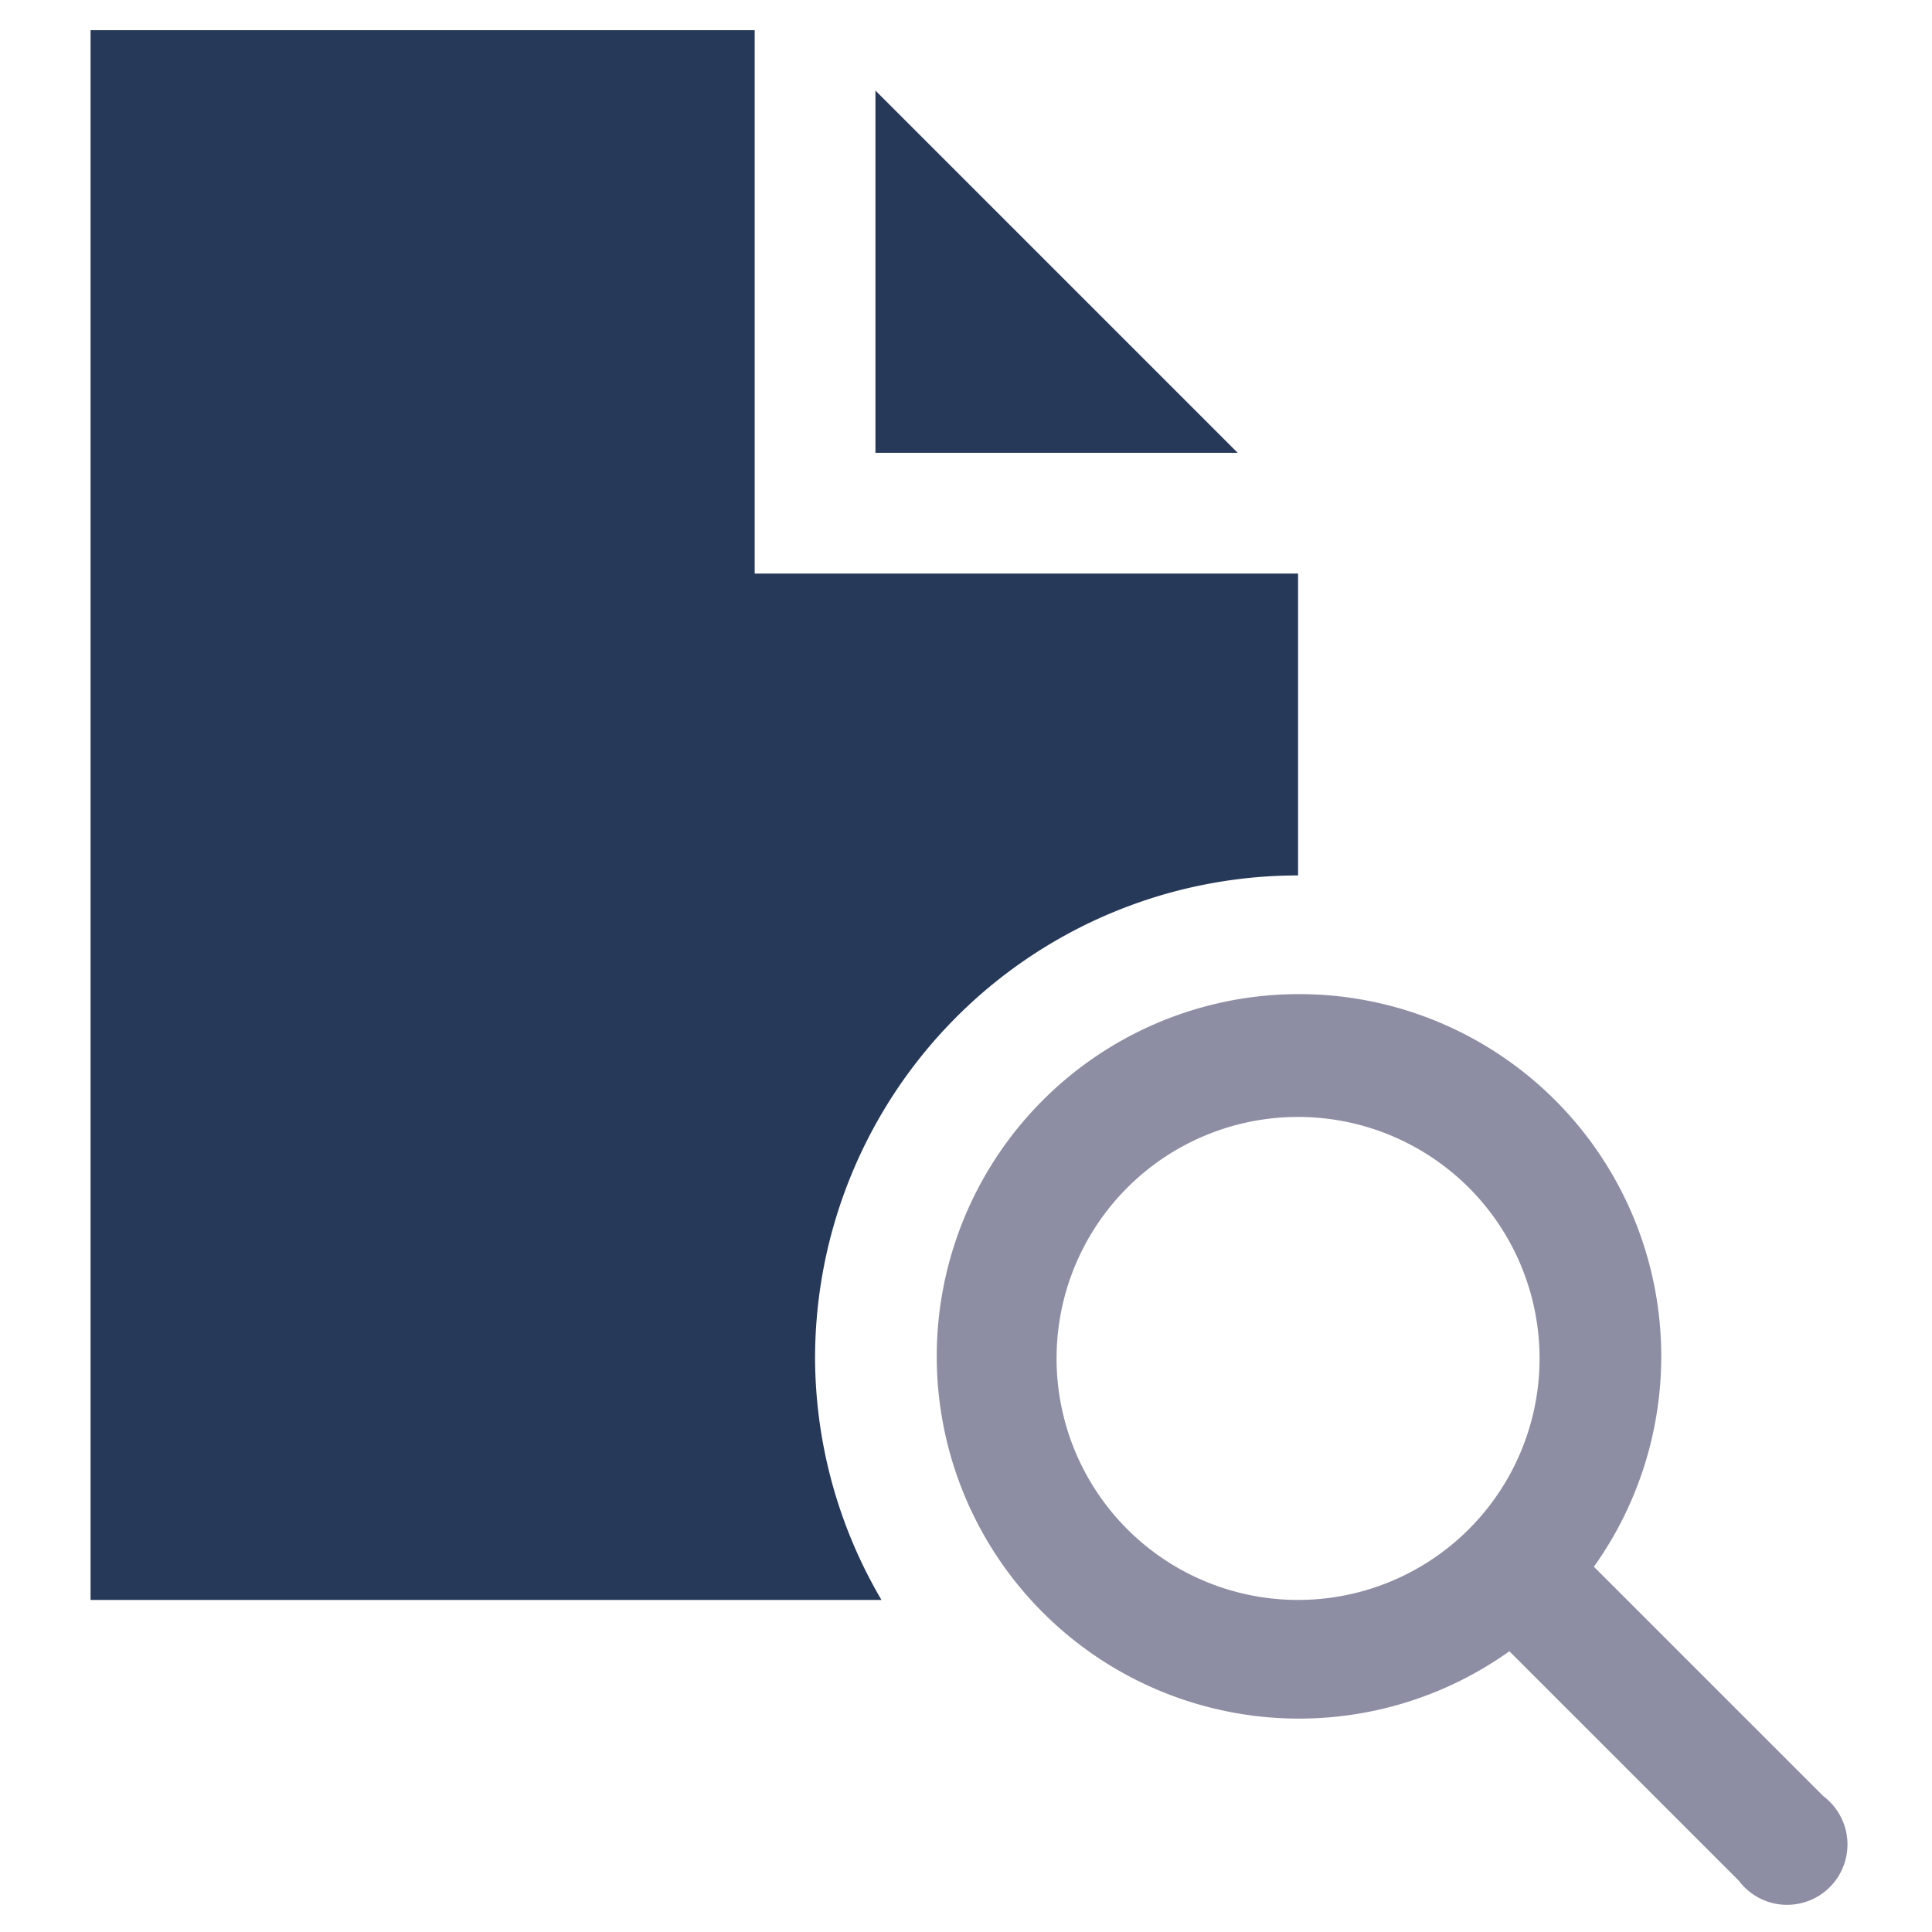
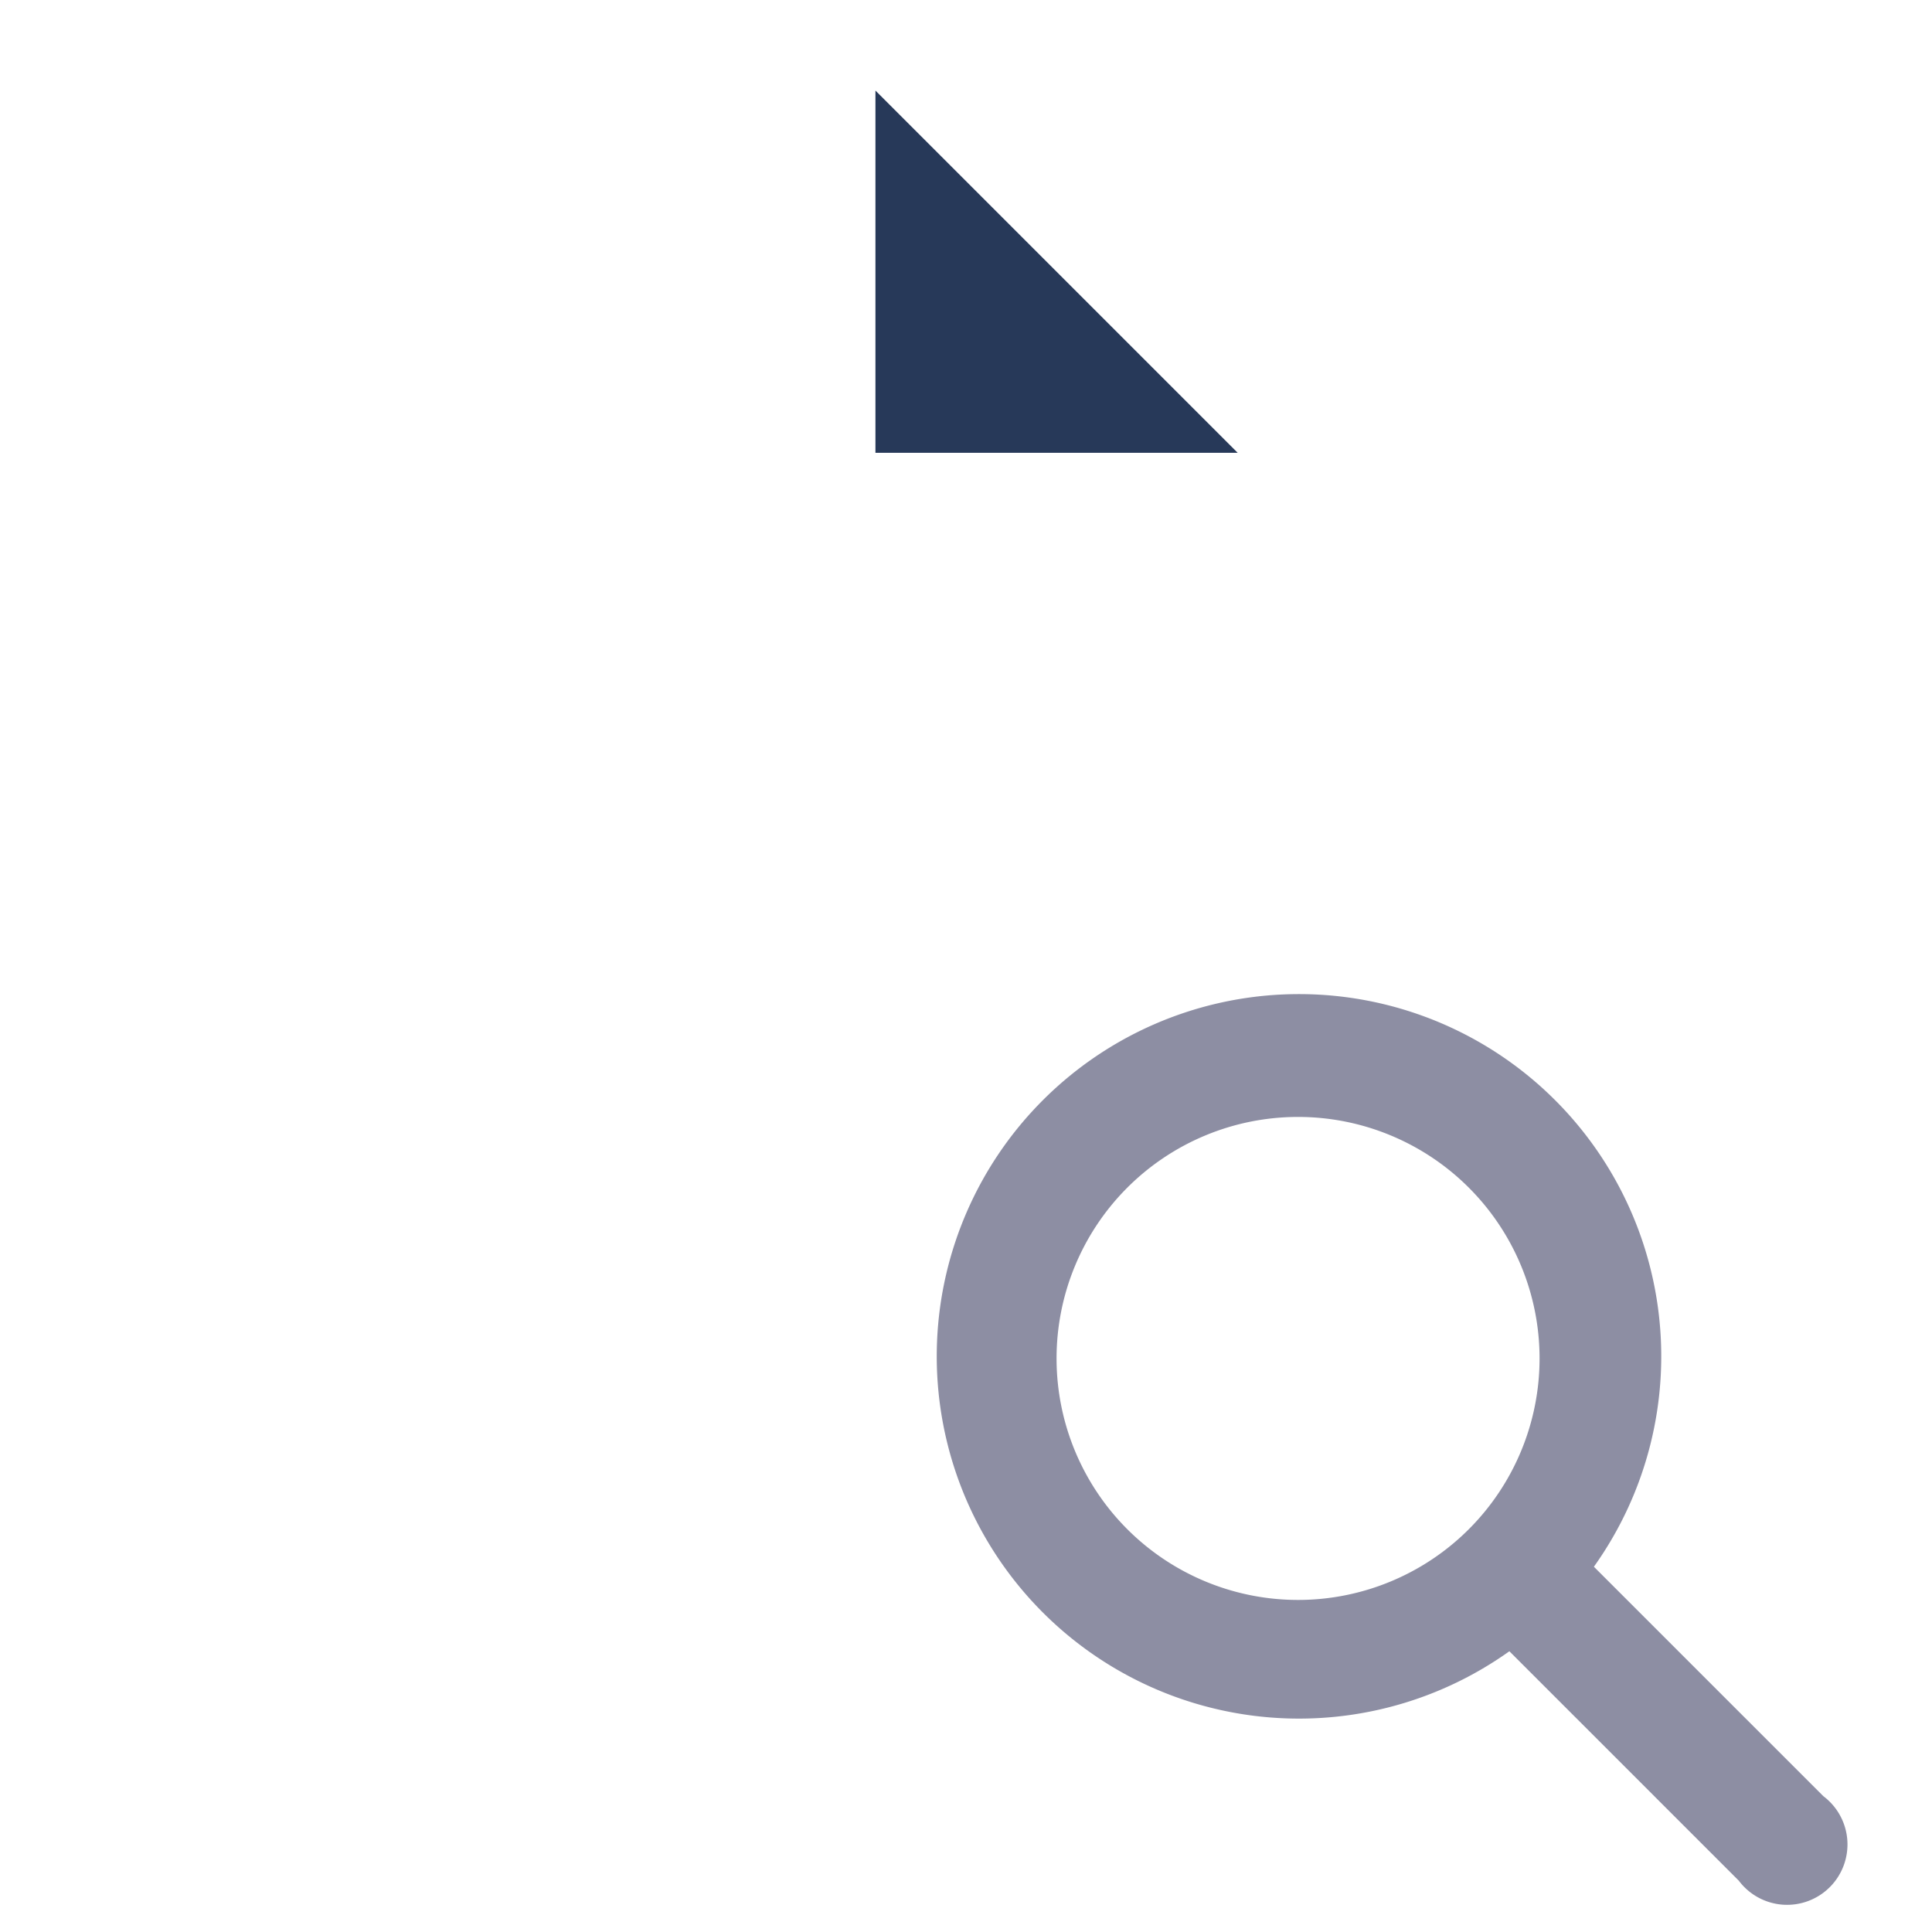
<svg xmlns="http://www.w3.org/2000/svg" viewBox="0 0 64 64" aria-labelledby="title" aria-describedby="desc" role="img" width="128" height="128">
  <title>Find Notes</title>
  <desc>A solid styled icon from Orion Icon Library.</desc>
  <path data-name="layer1" fill="#273959" d="M29 3v12h12L29 3z" />
  <path data-name="layer2" d="M52.8 51.9a12 12 0 1 0-2.8 2.8l7.6 7.6a2 2 0 1 0 2.8-2.8zM35 45a8 8 0 1 1 8 8 8 8 0 0 1-8-8z" fill="#8d8ea3" />
-   <path data-name="layer1" d="M27 45a16 16 0 0 1 16-16V19H25V1H3v52h26.2a15.9 15.9 0 0 1-2.2-8z" fill="#273959" />
</svg>